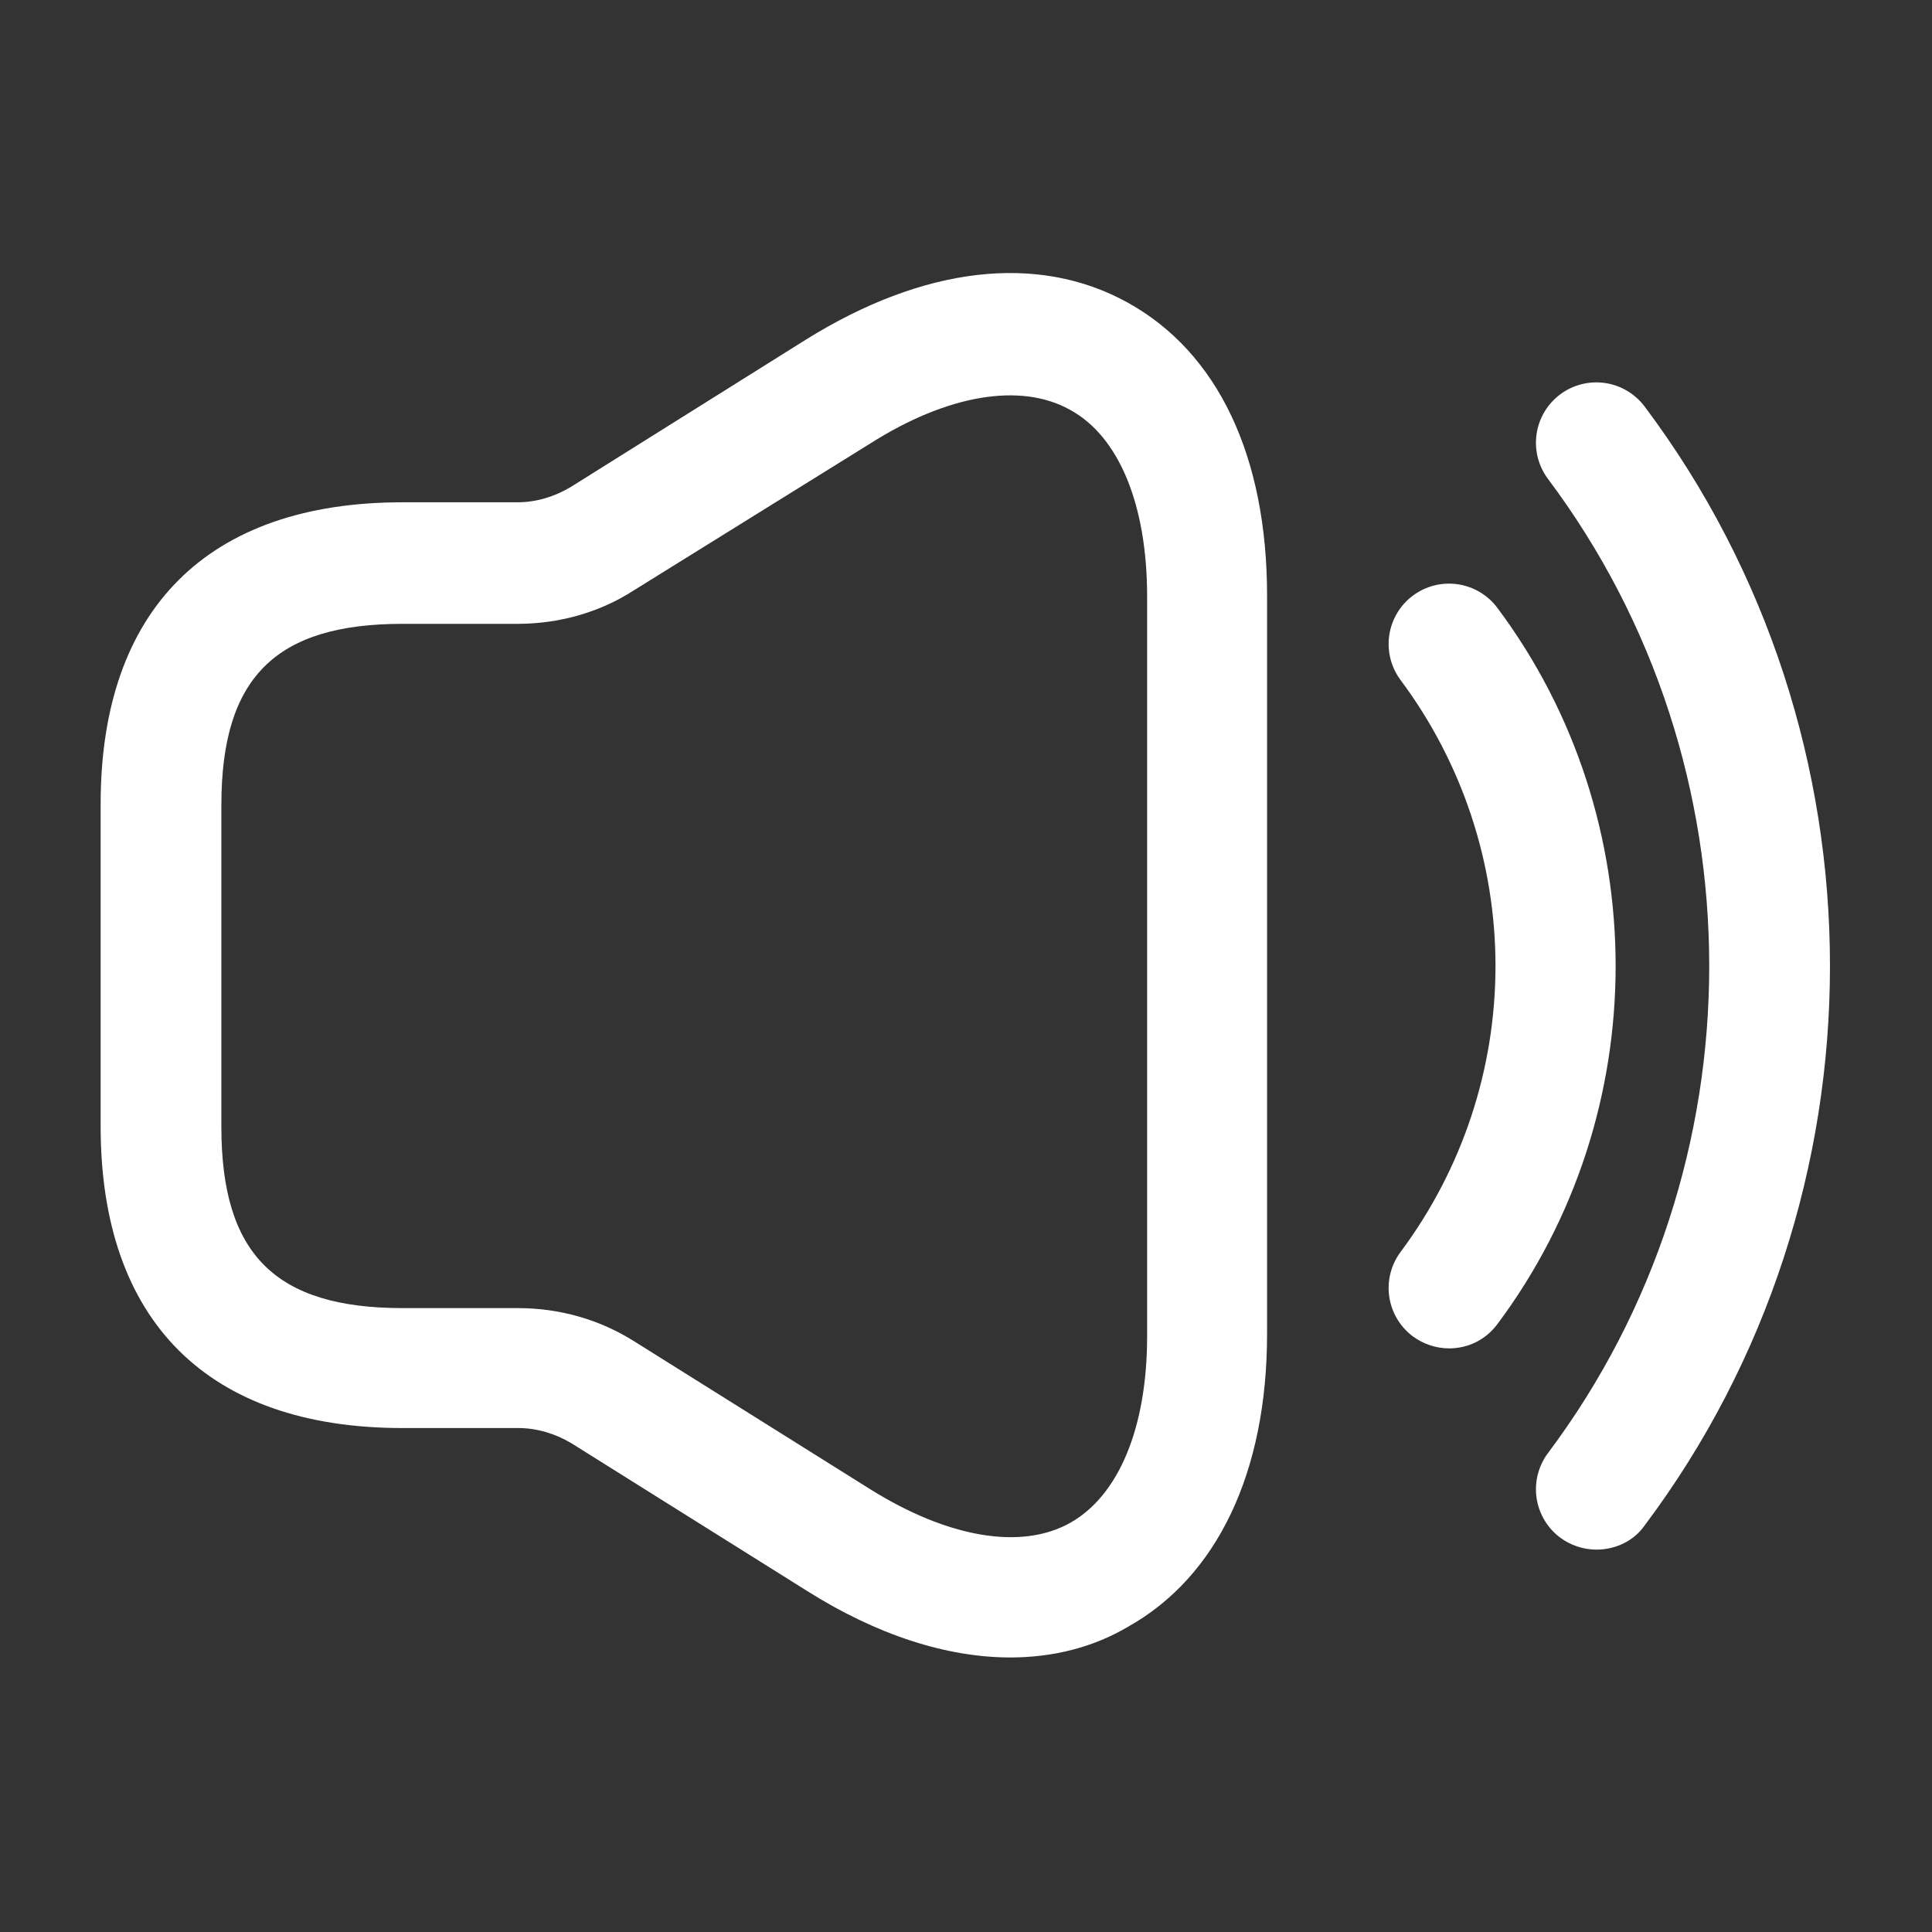
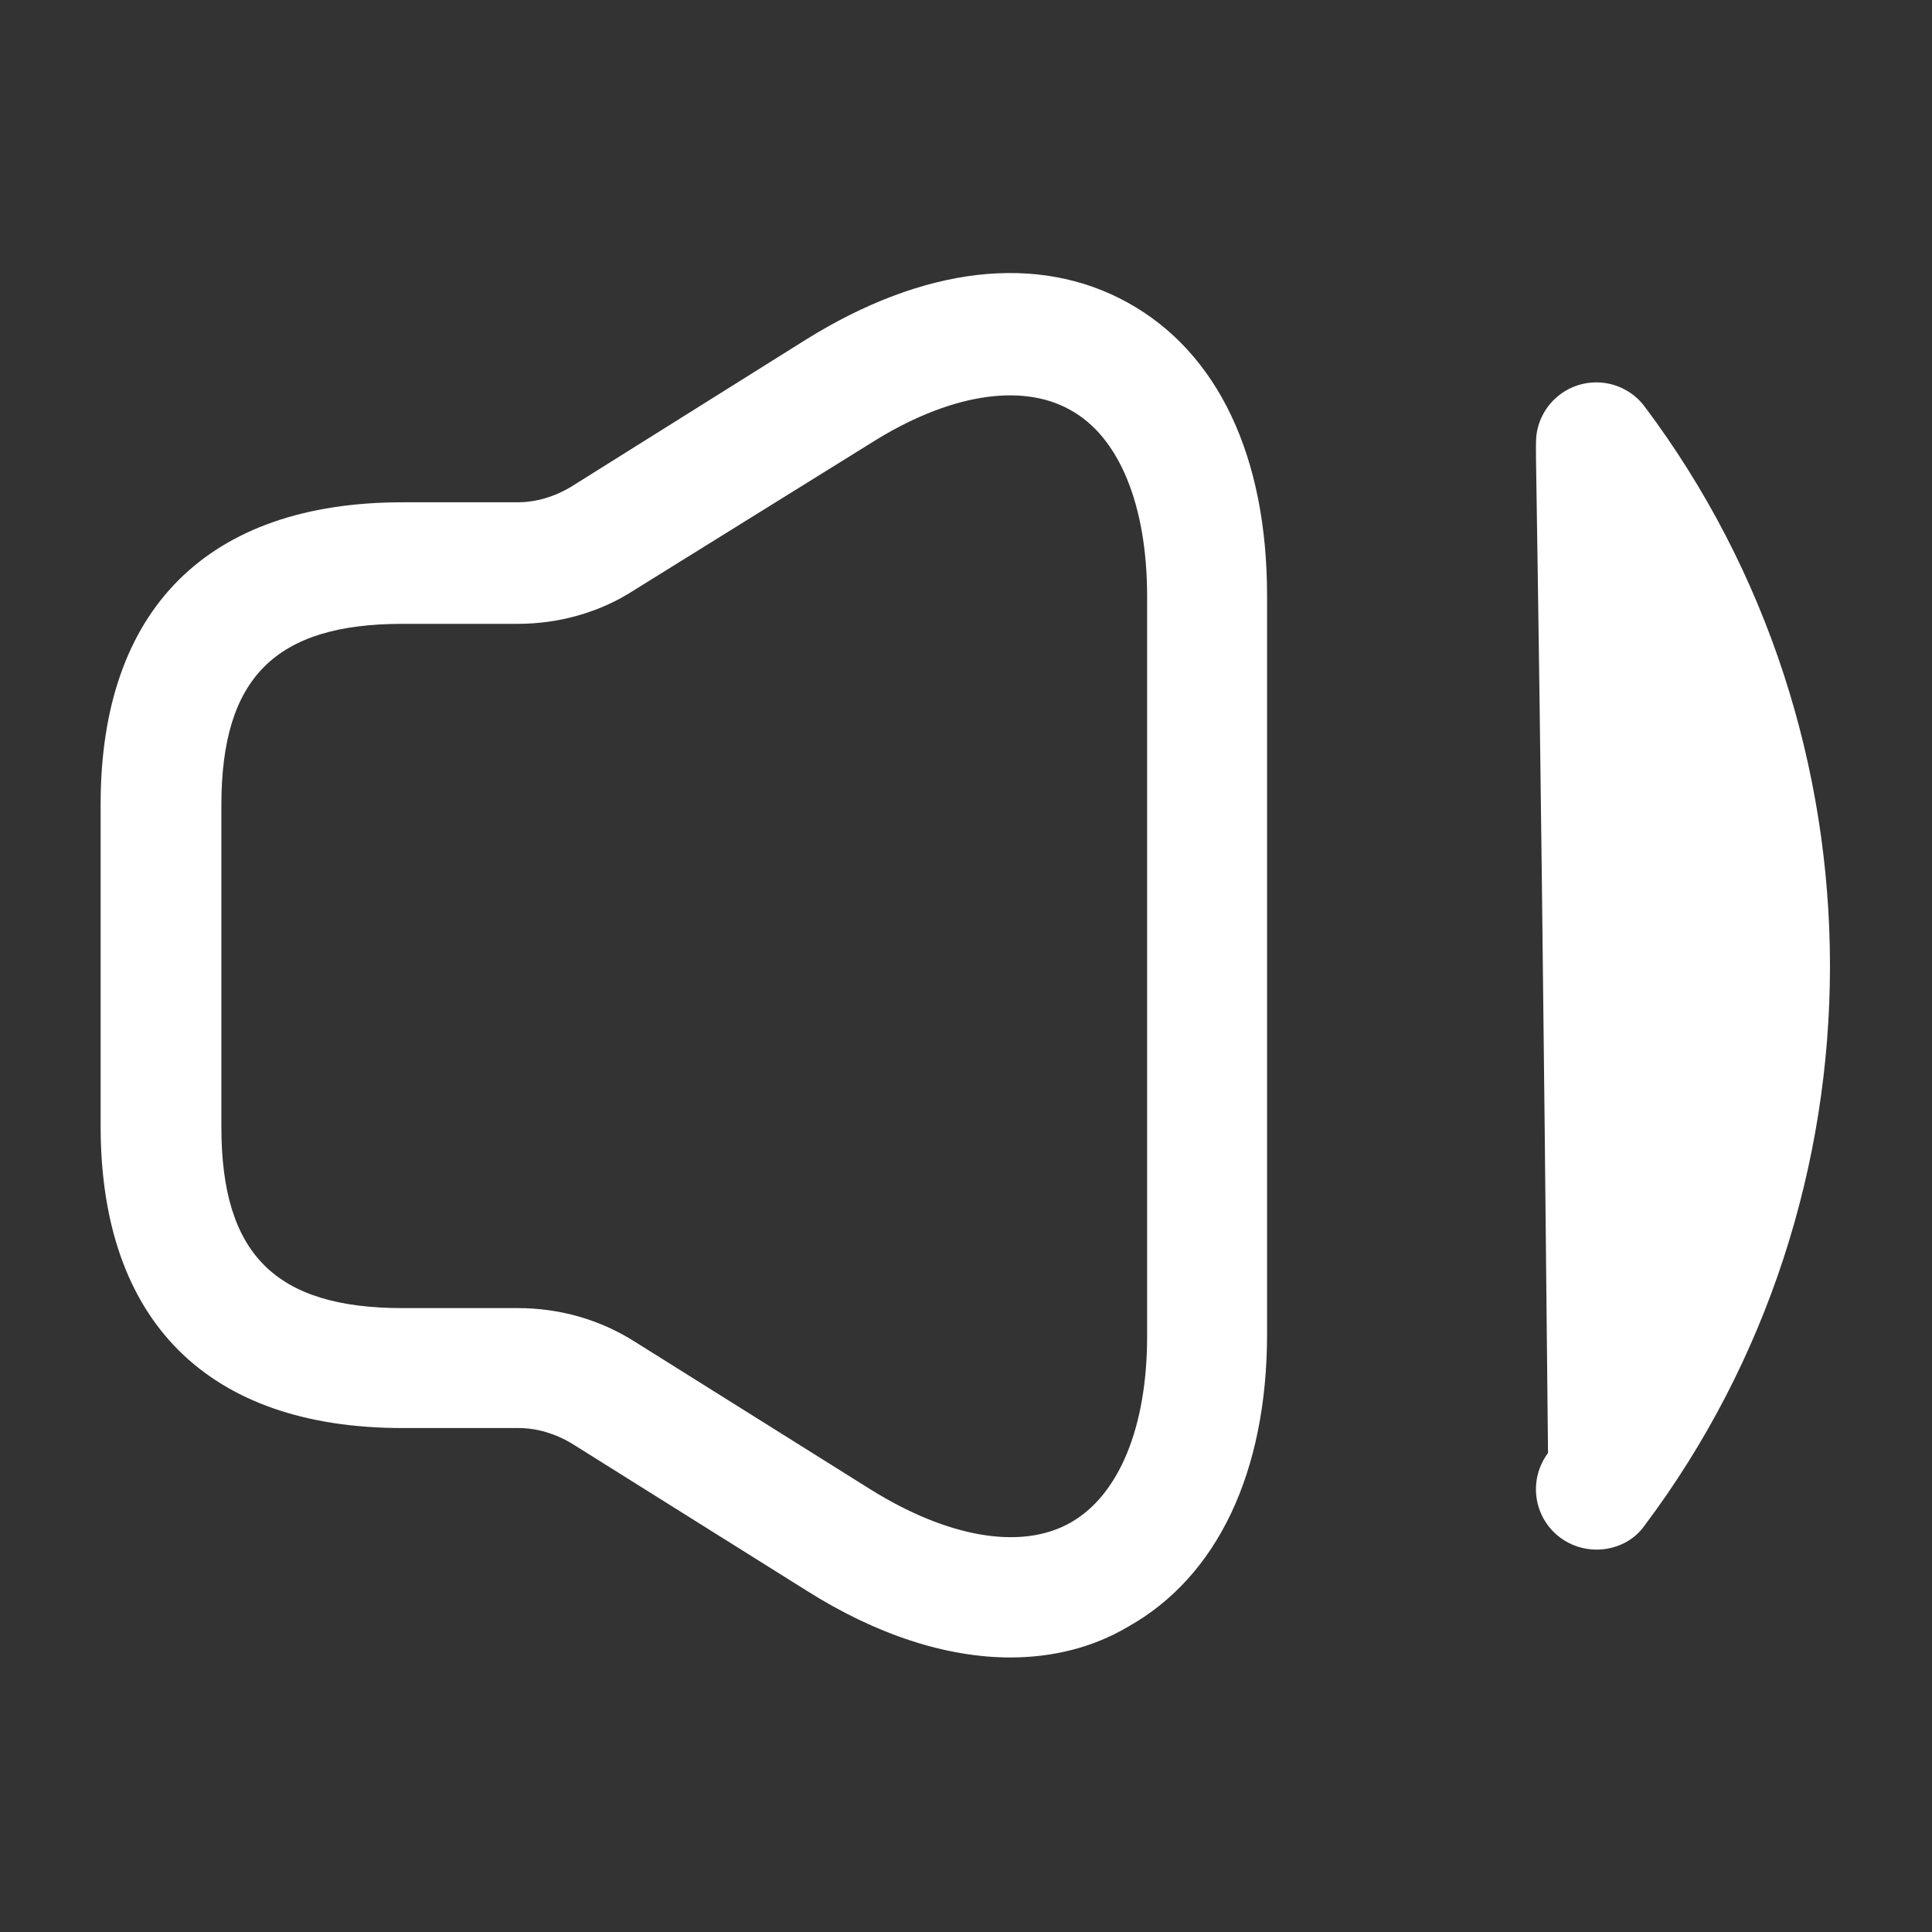
<svg xmlns="http://www.w3.org/2000/svg" width="512" height="512" viewBox="0 0 512 512" fill="none">
  <rect x="0" y="0" width="512" height="512" fill="#333333" stroke="none" />
  <path fill-rule="evenodd" clip-rule="evenodd" d="M213.76 421.539L151.467 382.499C147.2 379.939 142.294 378.446 137.387 378.446H106.667C55.04 378.446 26.667 350.072 26.667 298.446V213.112C26.667 161.485 55.04 133.112 106.667 133.112H137.174C142.08 133.112 146.987 131.619 151.254 129.059L213.547 90.019C244.694 70.606 274.987 66.979 298.88 80.206C322.774 93.432 335.787 120.952 335.787 157.859V353.486C335.787 390.179 322.56 417.912 298.88 431.139C289.494 436.685 278.827 439.245 267.734 439.245C250.88 439.245 232.32 433.272 213.76 421.539ZM58.667 213.325V298.659C58.667 332.366 72.96 346.659 106.667 346.659H137.174C148.267 346.659 158.934 349.646 168.32 355.619L230.614 394.659C251.094 407.459 270.507 410.872 283.52 403.619C296.534 396.366 304 378.232 304 354.126V158.072C304 133.752 296.534 115.619 283.52 108.579C270.507 101.325 251.094 104.526 230.614 117.539L168.107 156.365C158.934 162.339 148.054 165.325 137.174 165.325H106.667C72.96 165.325 58.667 179.619 58.667 213.325Z" fill="white" />
-   <path d="M374.4 354.134C371.005 351.588 368.761 347.797 368.161 343.596C367.561 339.396 368.654 335.129 371.2 331.734C387.51 309.853 396.321 283.291 396.321 256C396.321 228.71 387.51 202.148 371.2 180.267C368.654 176.872 367.561 172.605 368.161 168.404C368.761 164.203 371.005 160.413 374.4 157.867C377.795 155.321 382.062 154.228 386.263 154.828C390.464 155.428 394.254 157.672 396.8 161.067C438.613 216.96 438.613 295.04 396.8 350.934C393.6 355.2 388.907 357.334 384 357.334C380.541 357.319 377.177 356.197 374.4 354.134Z" fill="white" />
-   <path d="M413.442 407.466C411.761 406.206 410.345 404.626 409.274 402.818C408.204 401.01 407.5 399.009 407.203 396.929C406.906 394.849 407.021 392.731 407.543 390.696C408.064 388.66 408.981 386.747 410.242 385.066C467.202 309.12 467.202 202.88 410.242 126.933C407.696 123.538 406.603 119.271 407.203 115.07C407.803 110.87 410.047 107.079 413.442 104.533C416.837 101.987 421.104 100.894 425.305 101.494C429.506 102.094 433.296 104.338 435.842 107.733C501.335 194.986 501.335 317.013 435.842 404.266C432.855 408.533 427.949 410.666 423.042 410.666C419.583 410.651 416.219 409.53 413.442 407.466Z" fill="white" />
+   <path d="M413.442 407.466C411.761 406.206 410.345 404.626 409.274 402.818C408.204 401.01 407.5 399.009 407.203 396.929C406.906 394.849 407.021 392.731 407.543 390.696C408.064 388.66 408.981 386.747 410.242 385.066C407.696 123.538 406.603 119.271 407.203 115.07C407.803 110.87 410.047 107.079 413.442 104.533C416.837 101.987 421.104 100.894 425.305 101.494C429.506 102.094 433.296 104.338 435.842 107.733C501.335 194.986 501.335 317.013 435.842 404.266C432.855 408.533 427.949 410.666 423.042 410.666C419.583 410.651 416.219 409.53 413.442 407.466Z" fill="white" />
</svg>